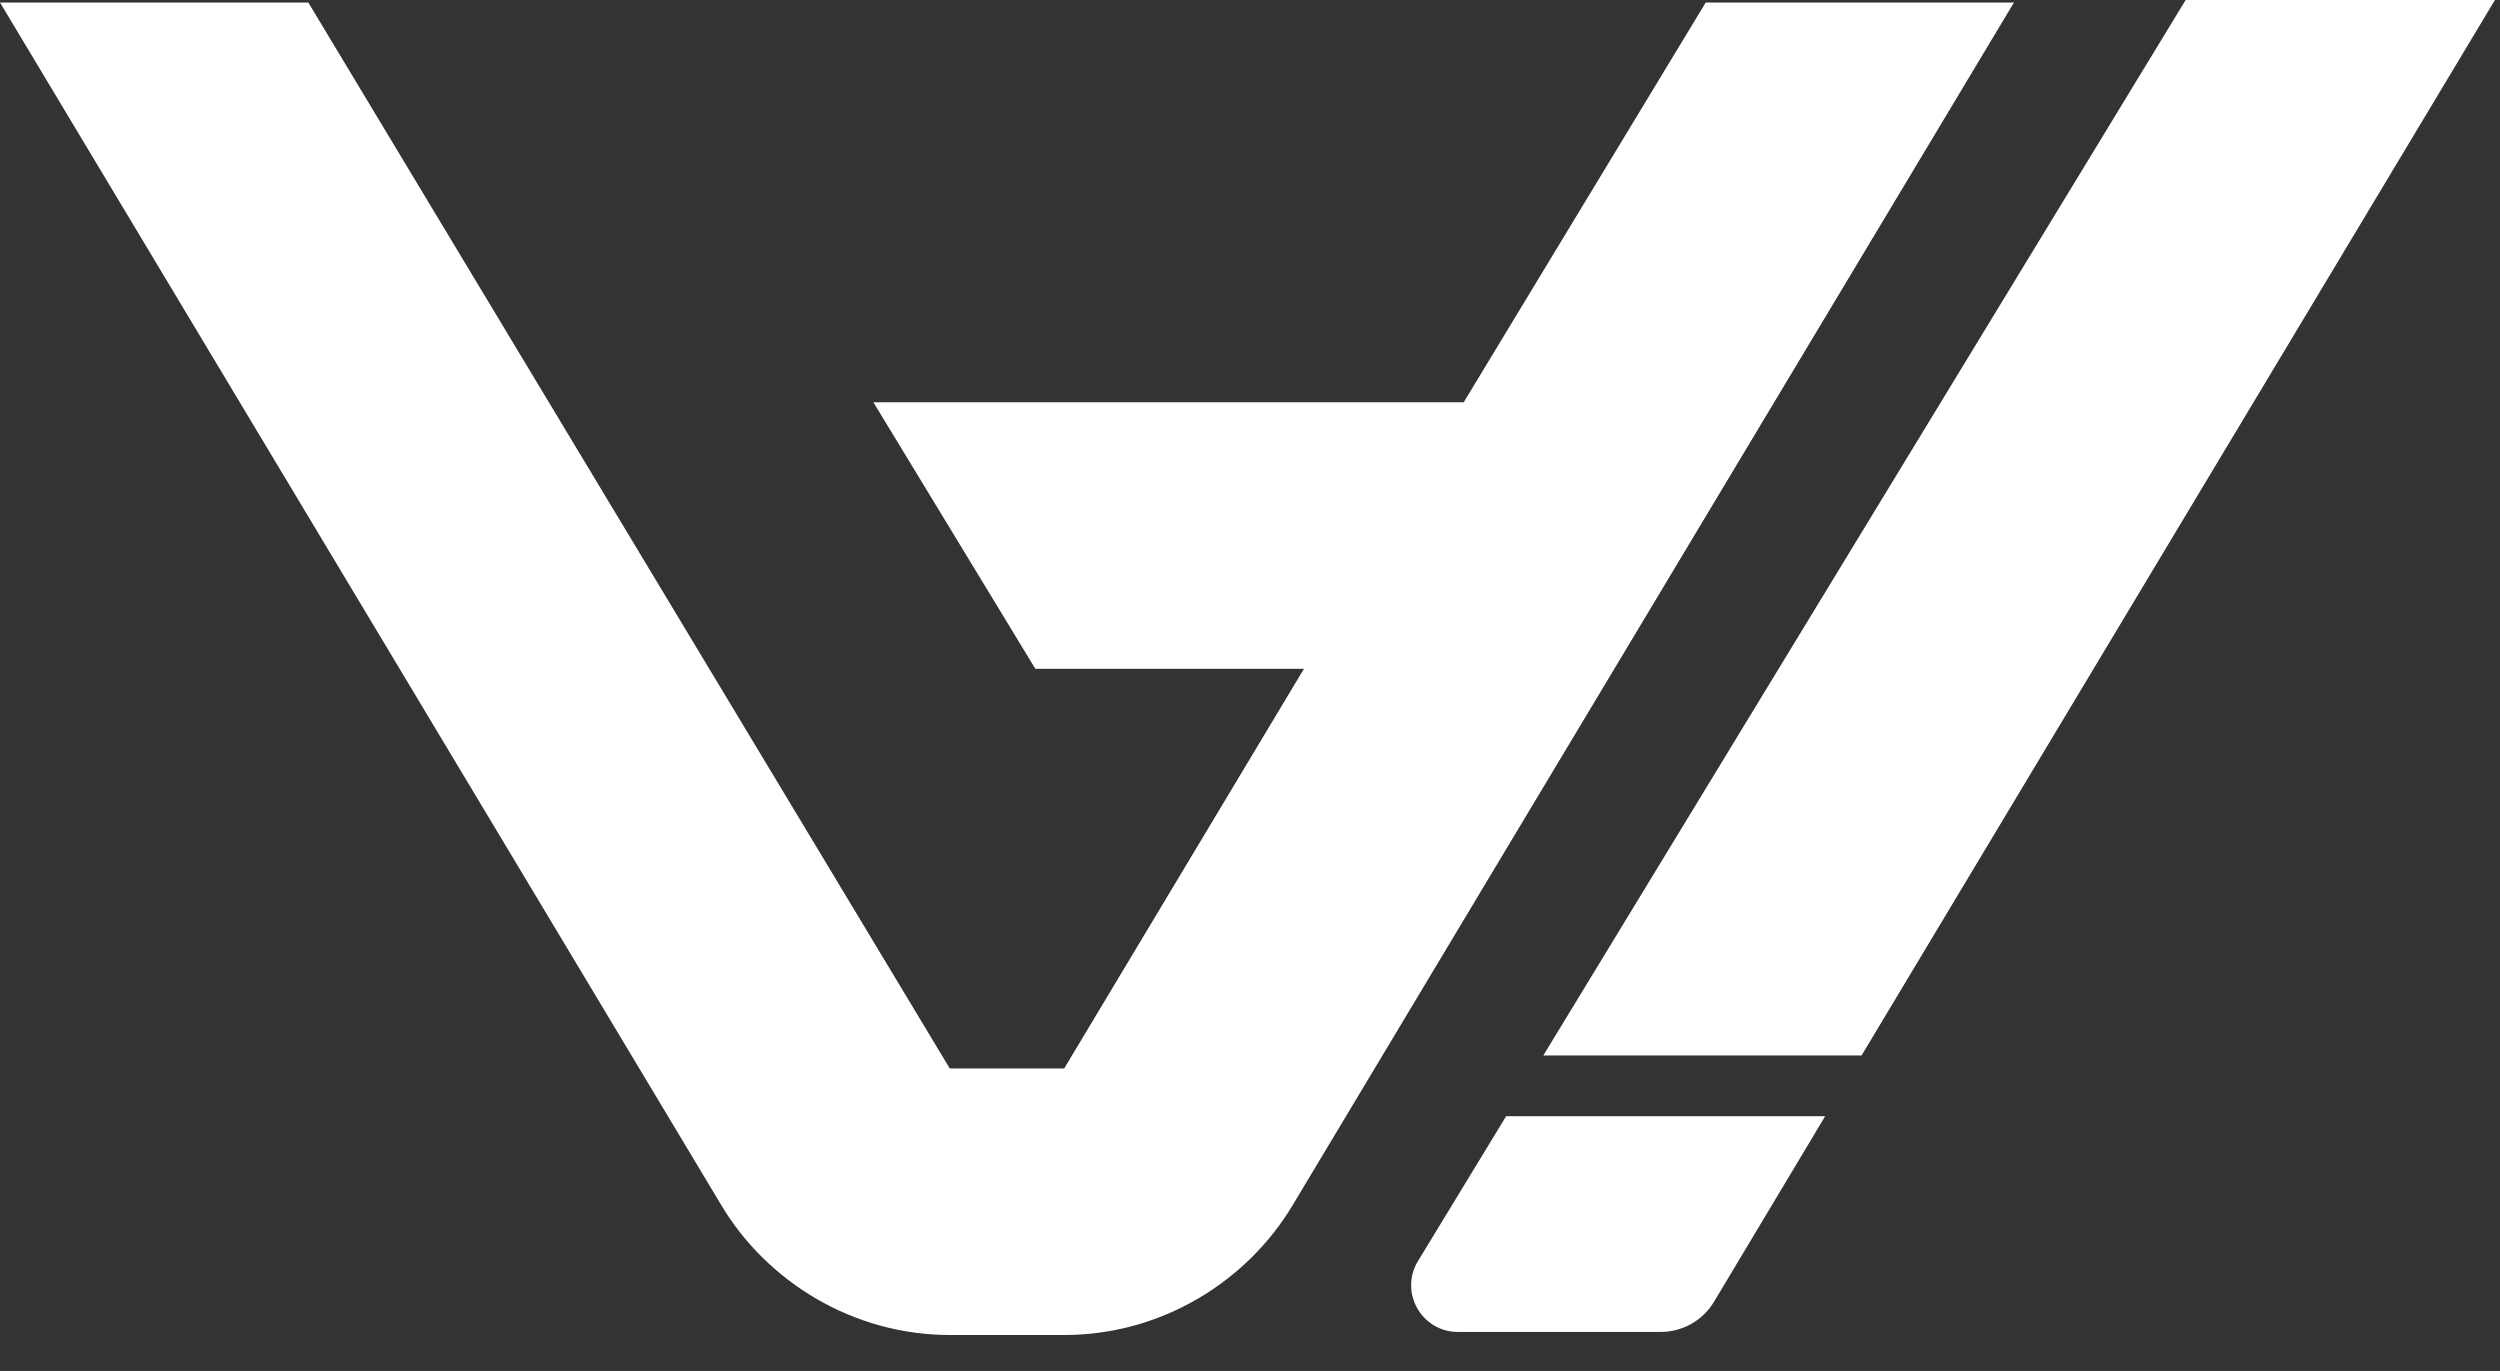
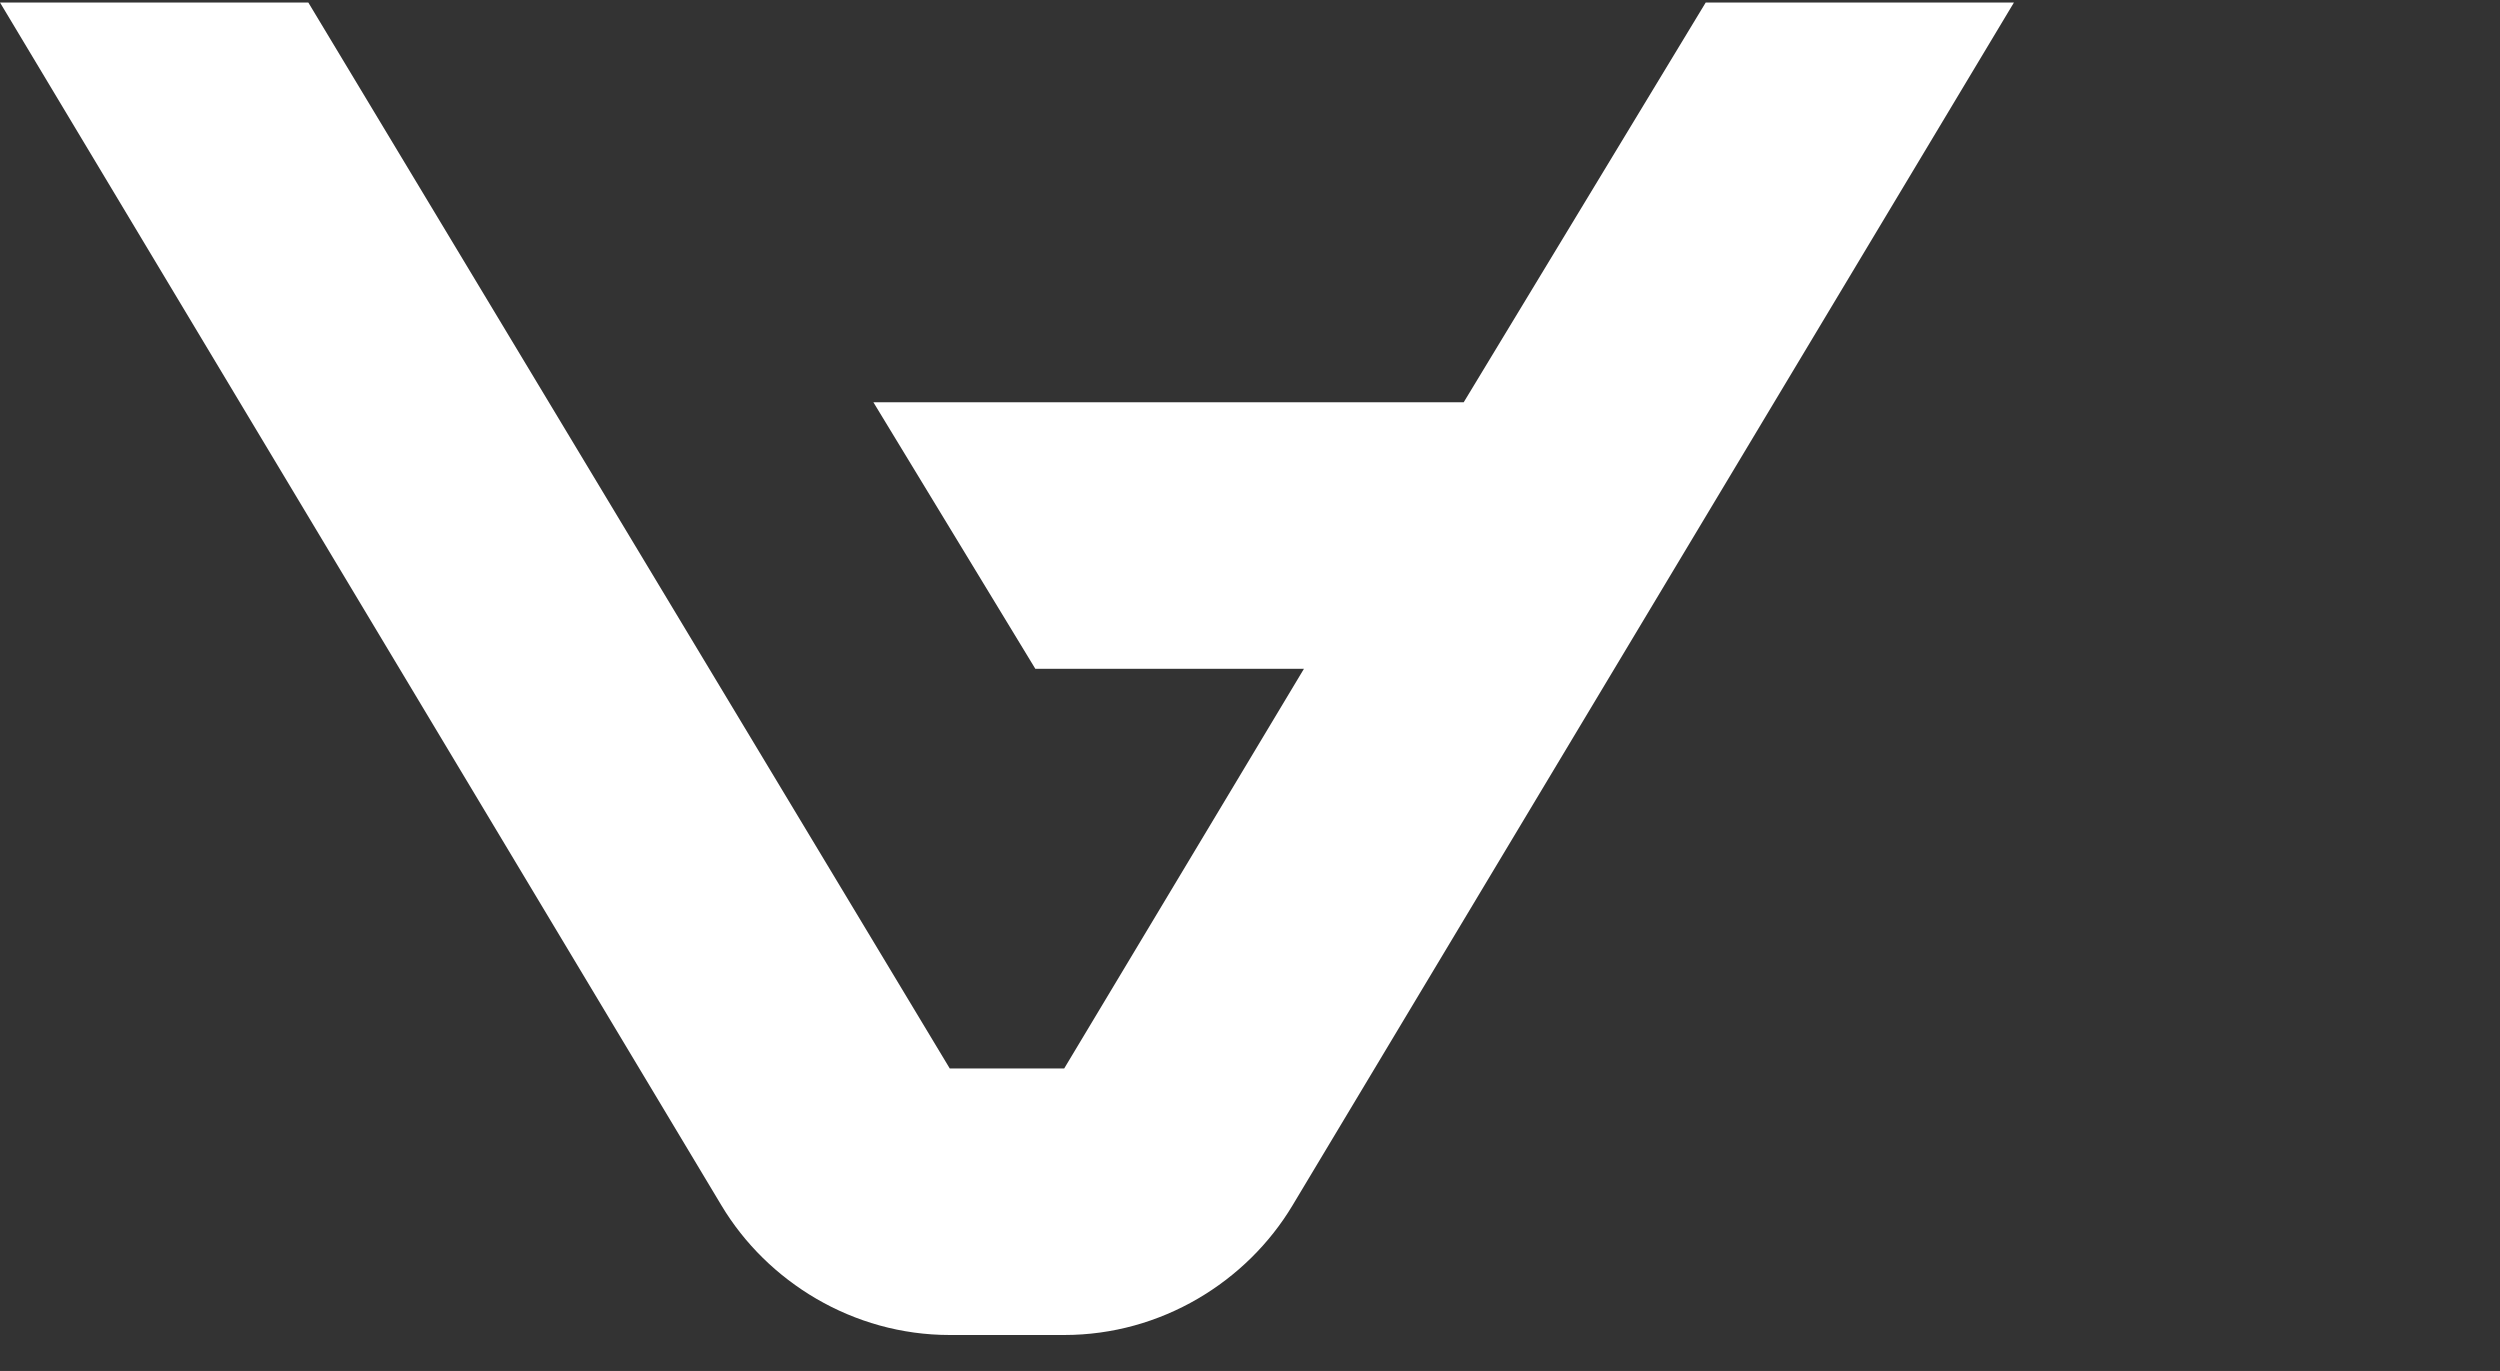
<svg xmlns="http://www.w3.org/2000/svg" fill="none" height="100%" overflow="visible" preserveAspectRatio="none" style="display: block;" viewBox="0 0 31 17" width="100%">
  <rect x="0" y="0" width="31" height="17" fill="#333333" stroke="none" />
  <g id="Frame 427321642">
    <g id="g276">
      <path d="M16.026 14.949C15.46 15.893 14.4 16.554 13.196 16.554H11.777C10.577 16.554 9.513 15.893 8.947 14.949L0 0.031H3.823L11.777 13.249H13.196L16.169 8.293H12.838L10.83 4.988H18.15L21.151 0.031H24.973L16.026 14.949Z" fill="white" id="path278" />
    </g>
-     <path d="M22.632 13.841L21.253 16.143C21.114 16.374 20.863 16.516 20.591 16.516H18.078C17.627 16.516 17.348 16.023 17.583 15.637L18.676 13.841H22.632Z" fill="white" id="path282" />
    <g id="g284">
-       <path d="M23.083 13.088H19.137L27.102 2.88037e-05H30.937L23.083 13.088Z" fill="white" id="path286" />
+       <path d="M23.083 13.088H19.137H30.937L23.083 13.088Z" fill="white" id="path286" />
    </g>
  </g>
</svg>